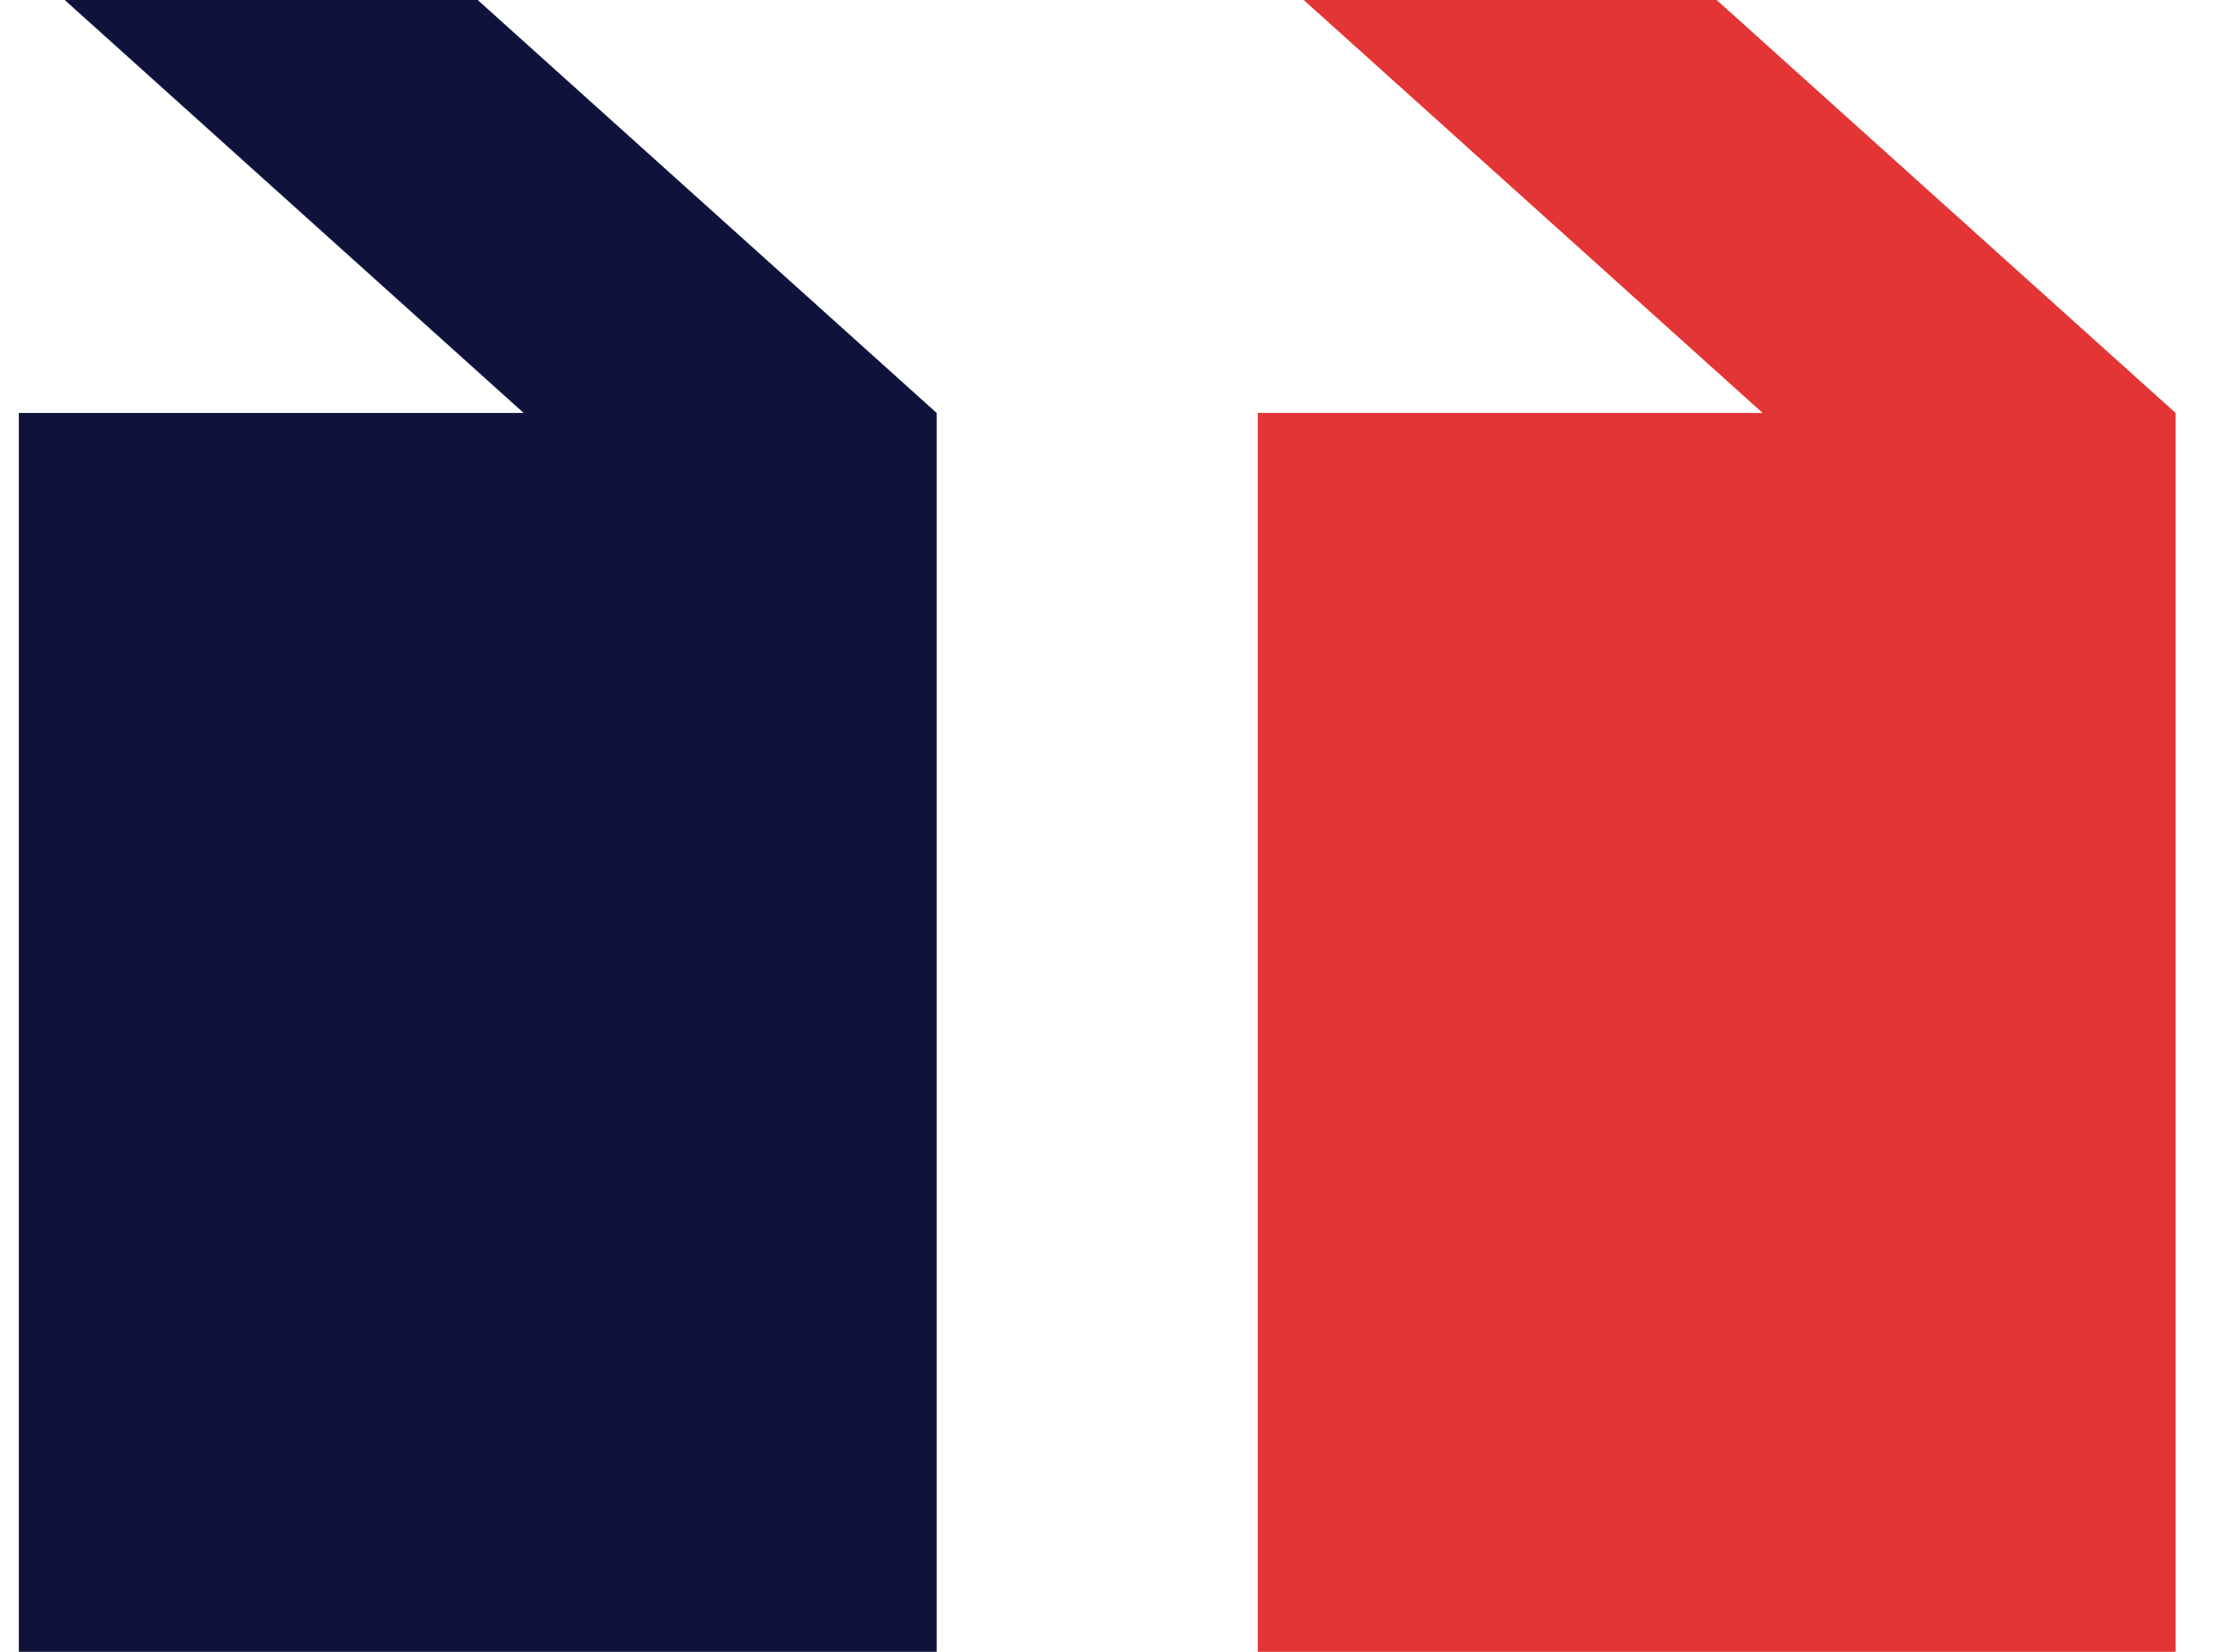
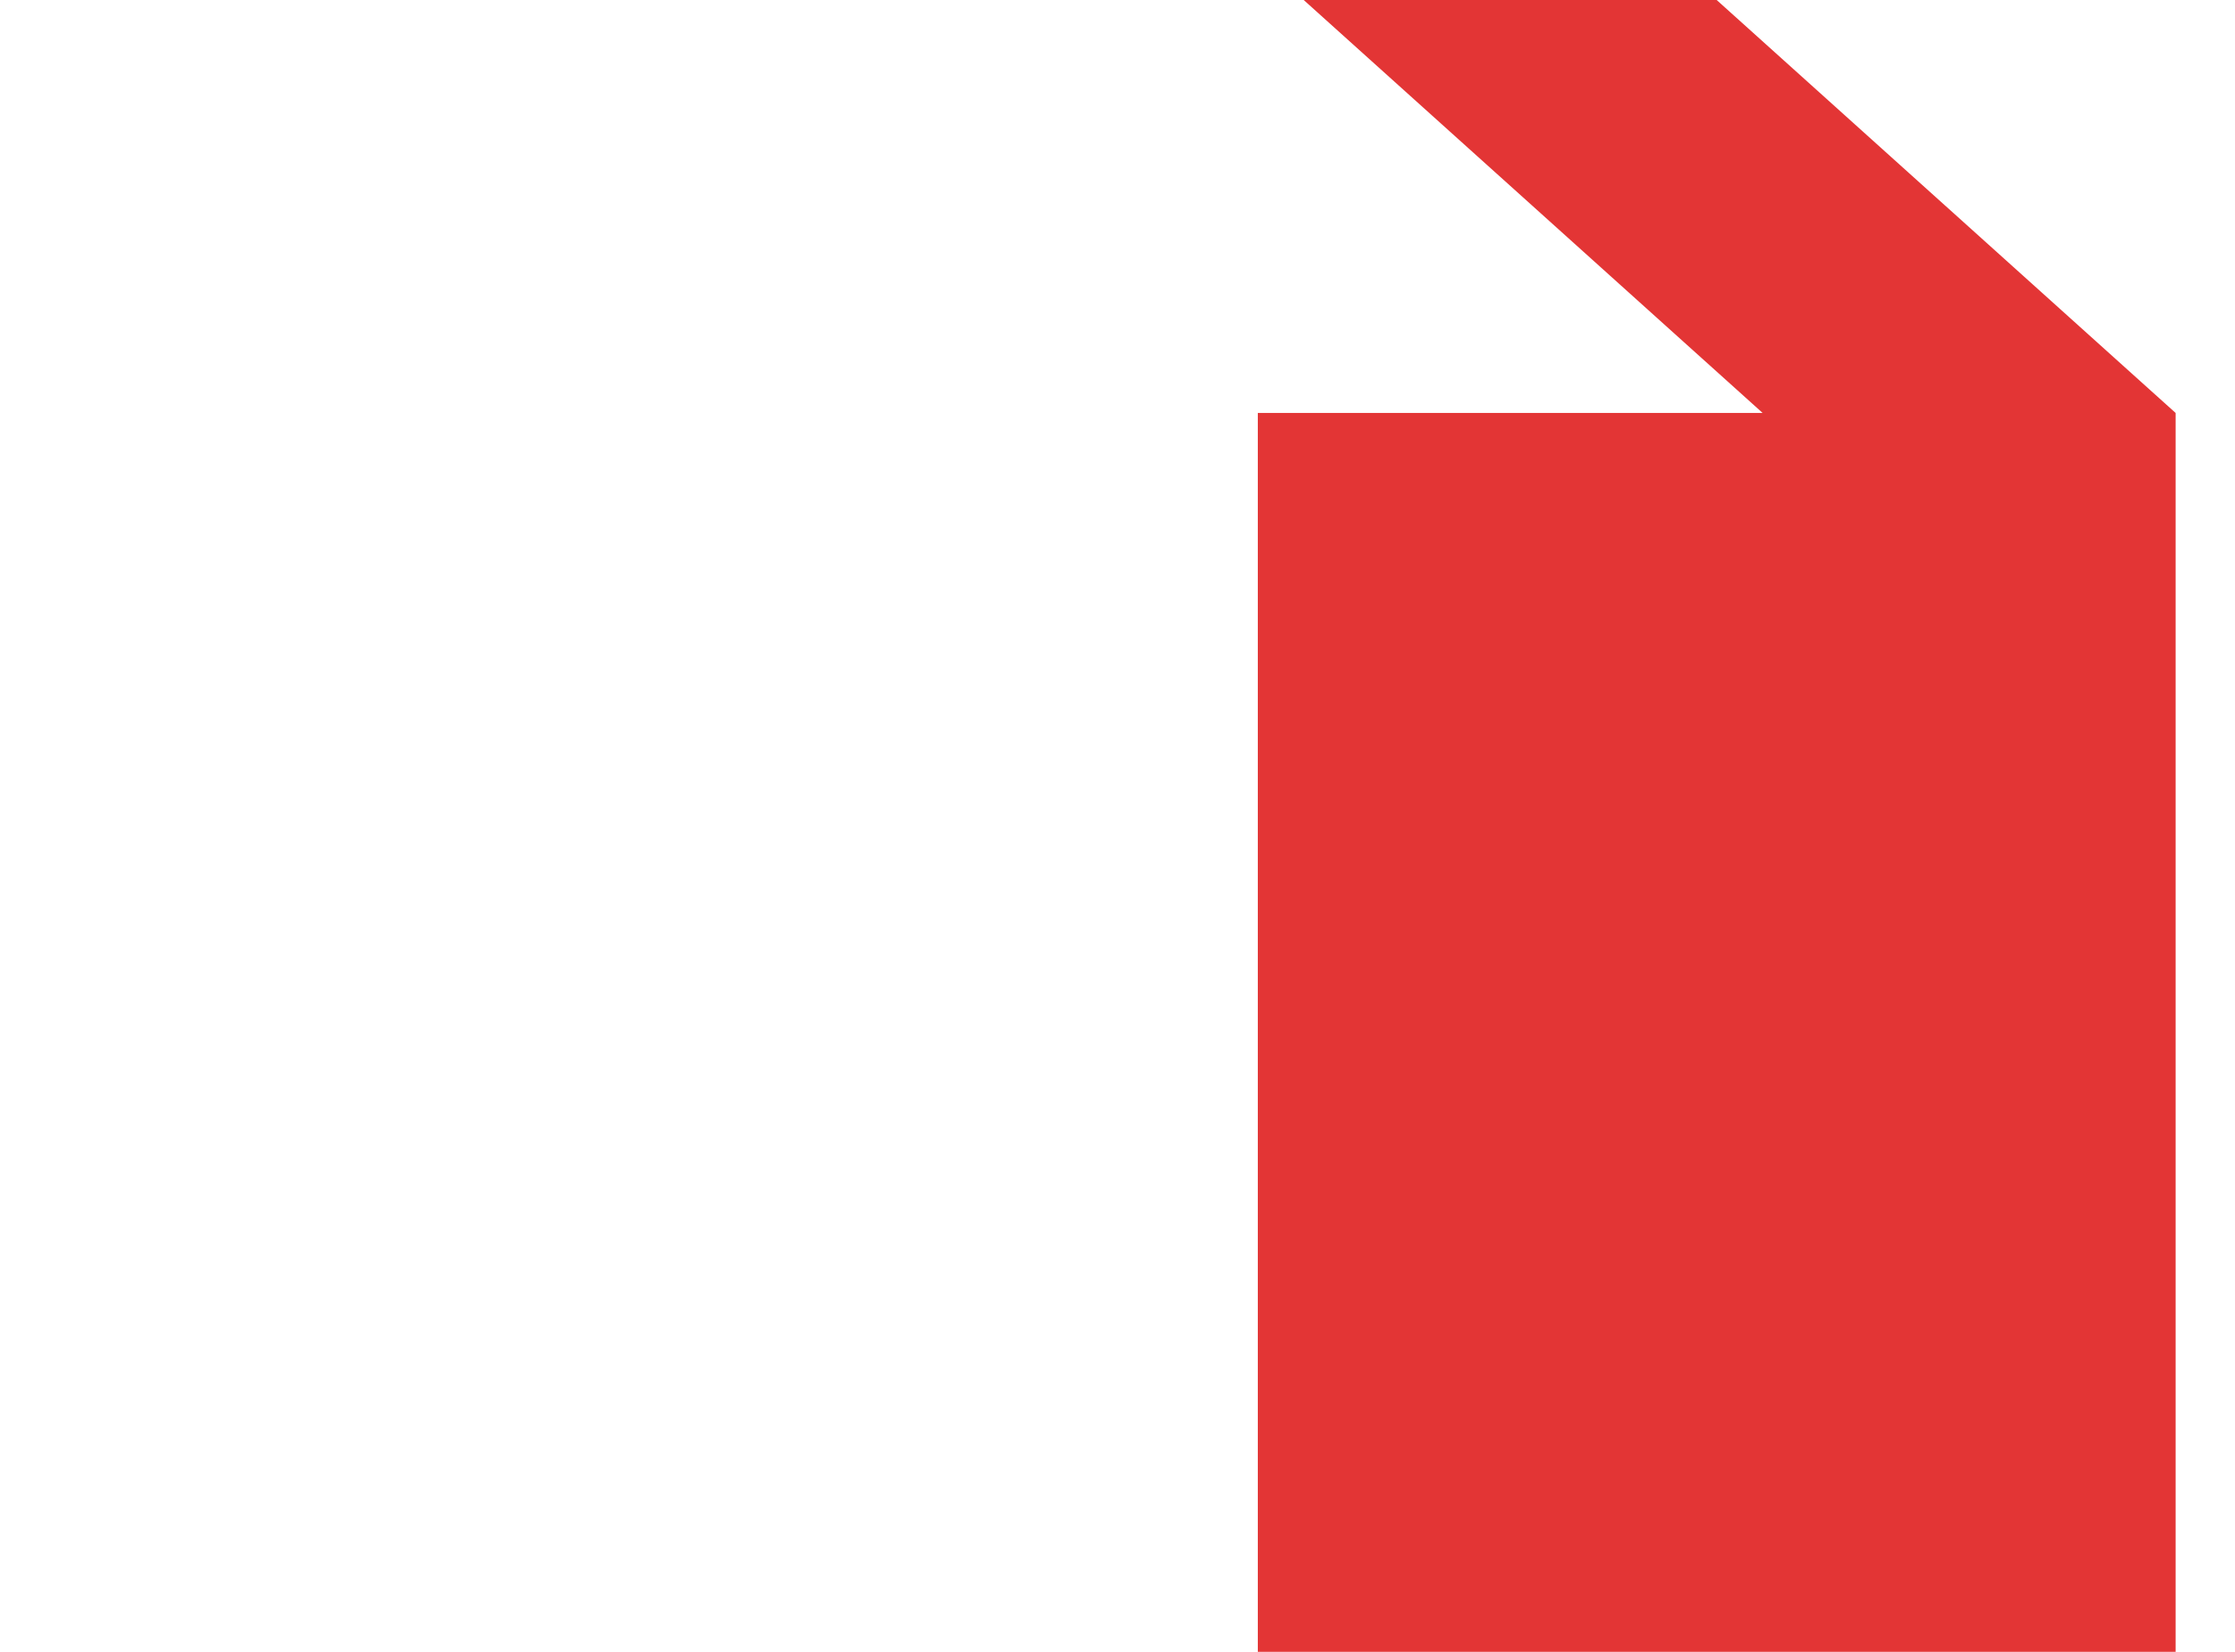
<svg xmlns="http://www.w3.org/2000/svg" width="23" height="17" viewBox="0 0 23 17" fill="none">
  <path fill-rule="evenodd" clip-rule="evenodd" d="M12.944 17H22.389V4.25L17.666 0H13.416L18.139 4.25H12.944V17Z" fill="#E33535" />
-   <path fill-rule="evenodd" clip-rule="evenodd" d="M0.194 17H9.639V4.25L4.916 0H0.666L5.389 4.25H0.194V17Z" fill="#0F133C" />
</svg>